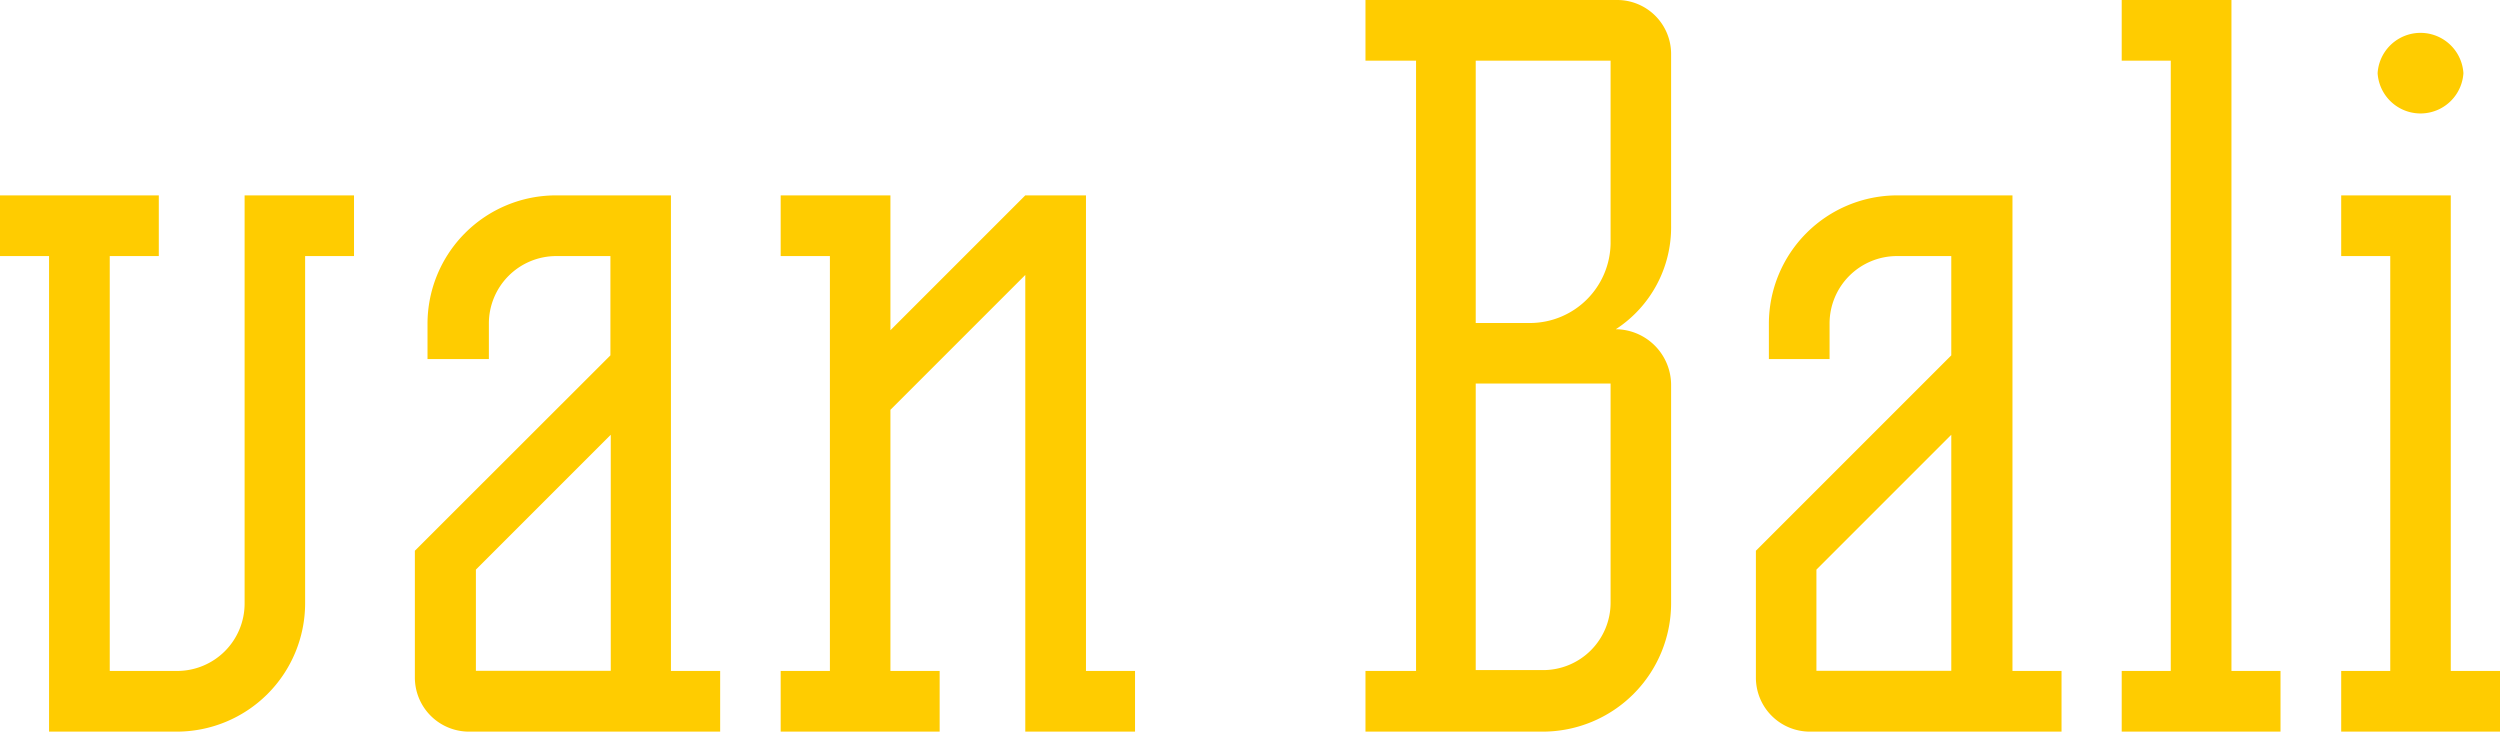
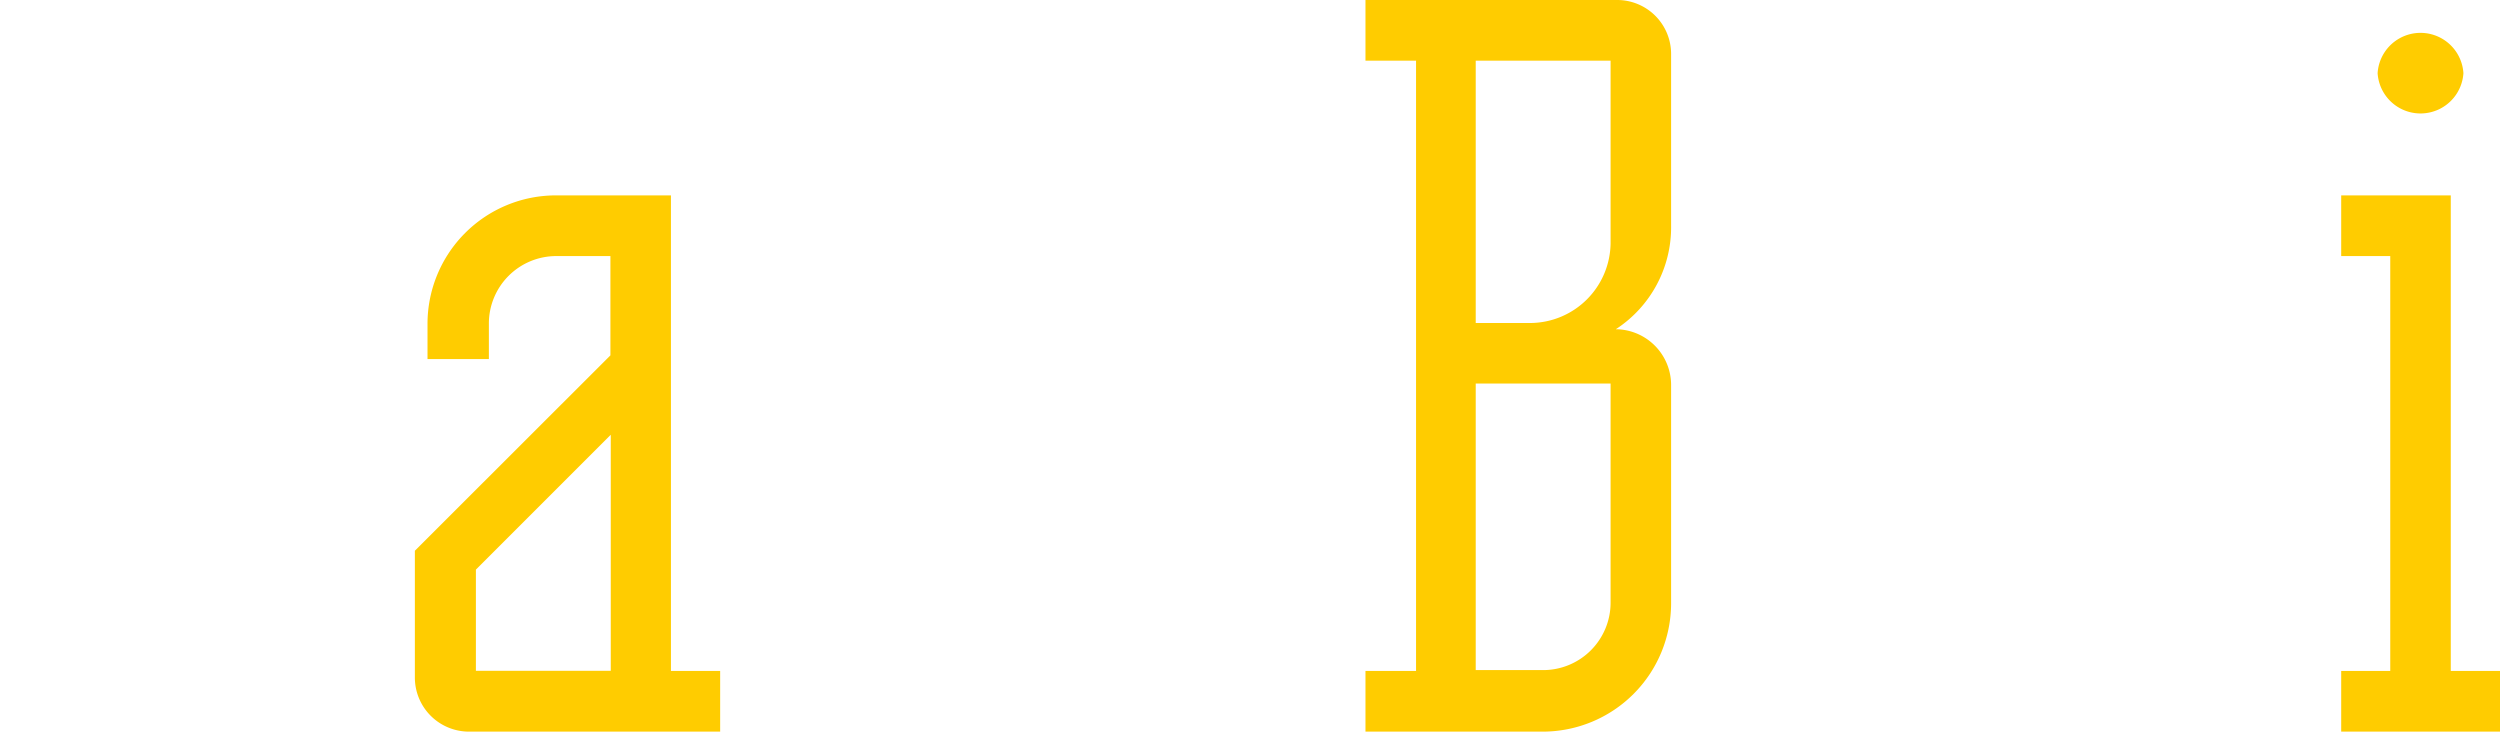
<svg xmlns="http://www.w3.org/2000/svg" viewBox="0 0 148.3 43.4">
  <defs>
    <style>.cls-1{fill:#fc0;}</style>
  </defs>
  <title>van Bali</title>
  <g id="Laag_2" data-name="Laag 2">
    <g id="artwork">
-       <path class="cls-1" d="M0,15.19v-3.6H9.42v3.6H6.51V39.8h4a4,4,0,0,0,4-4V11.59H21v3.6H18.1V35.77a7.62,7.62,0,0,1-7.62,7.63H2.91V15.19Z" />
      <path class="cls-1" d="M33,15.19a4,4,0,0,0-4,4v2.11H25.36V19.22A7.62,7.62,0,0,1,33,11.59H39.8V39.8h2.92v3.6H27.84a3.21,3.21,0,0,1-3.23-3.23v-7.5l11.6-11.59V15.19Zm-4.77,18.6v6h8v-14Z" />
-       <path class="cls-1" d="M67.33,39.8v3.6H60.82V16.31l-8,8V39.8h2.92v3.6H46.31V39.8h2.92V15.19H46.31v-3.6h6.51v8l8-8h3.6V39.8Z" />
      <path class="cls-1" d="M91.51,43.4H81V39.8H84V3.6H81V0H95.91a3.2,3.2,0,0,1,3.22,3.22V13.39a7.21,7.21,0,0,1-3.28,6.14,3.31,3.31,0,0,1,3.28,3.35V35.77A7.62,7.62,0,0,1,91.51,43.4Zm-.68-24.24a4.79,4.79,0,0,0,4.71-4.71V3.6h-8V19.16Zm-3.29,3.59v17h4a4,4,0,0,0,4-4v-13Z" />
-       <path class="cls-1" d="M112.53,15.19a4,4,0,0,0-4,4v2.11h-3.6V19.22a7.62,7.62,0,0,1,7.63-7.63h6.82V39.8h2.91v3.6H107.38a3.2,3.2,0,0,1-3.22-3.23v-7.5l11.59-11.59V15.19Zm-4.78,18.6v6h8v-14Z" />
-       <path class="cls-1" d="M125.86,3.6V0h6.51V39.8h2.91v3.6h-9.42V39.8h2.91V3.6Z" />
      <path class="cls-1" d="M138.88,15.19v-3.6h6.5V39.8h2.92v3.6h-9.42V39.8h2.91V15.19Zm7.25-10.85a2.55,2.55,0,0,1-5.09,0,2.55,2.55,0,0,1,5.09,0Z" />
    </g>
  </g>
</svg>